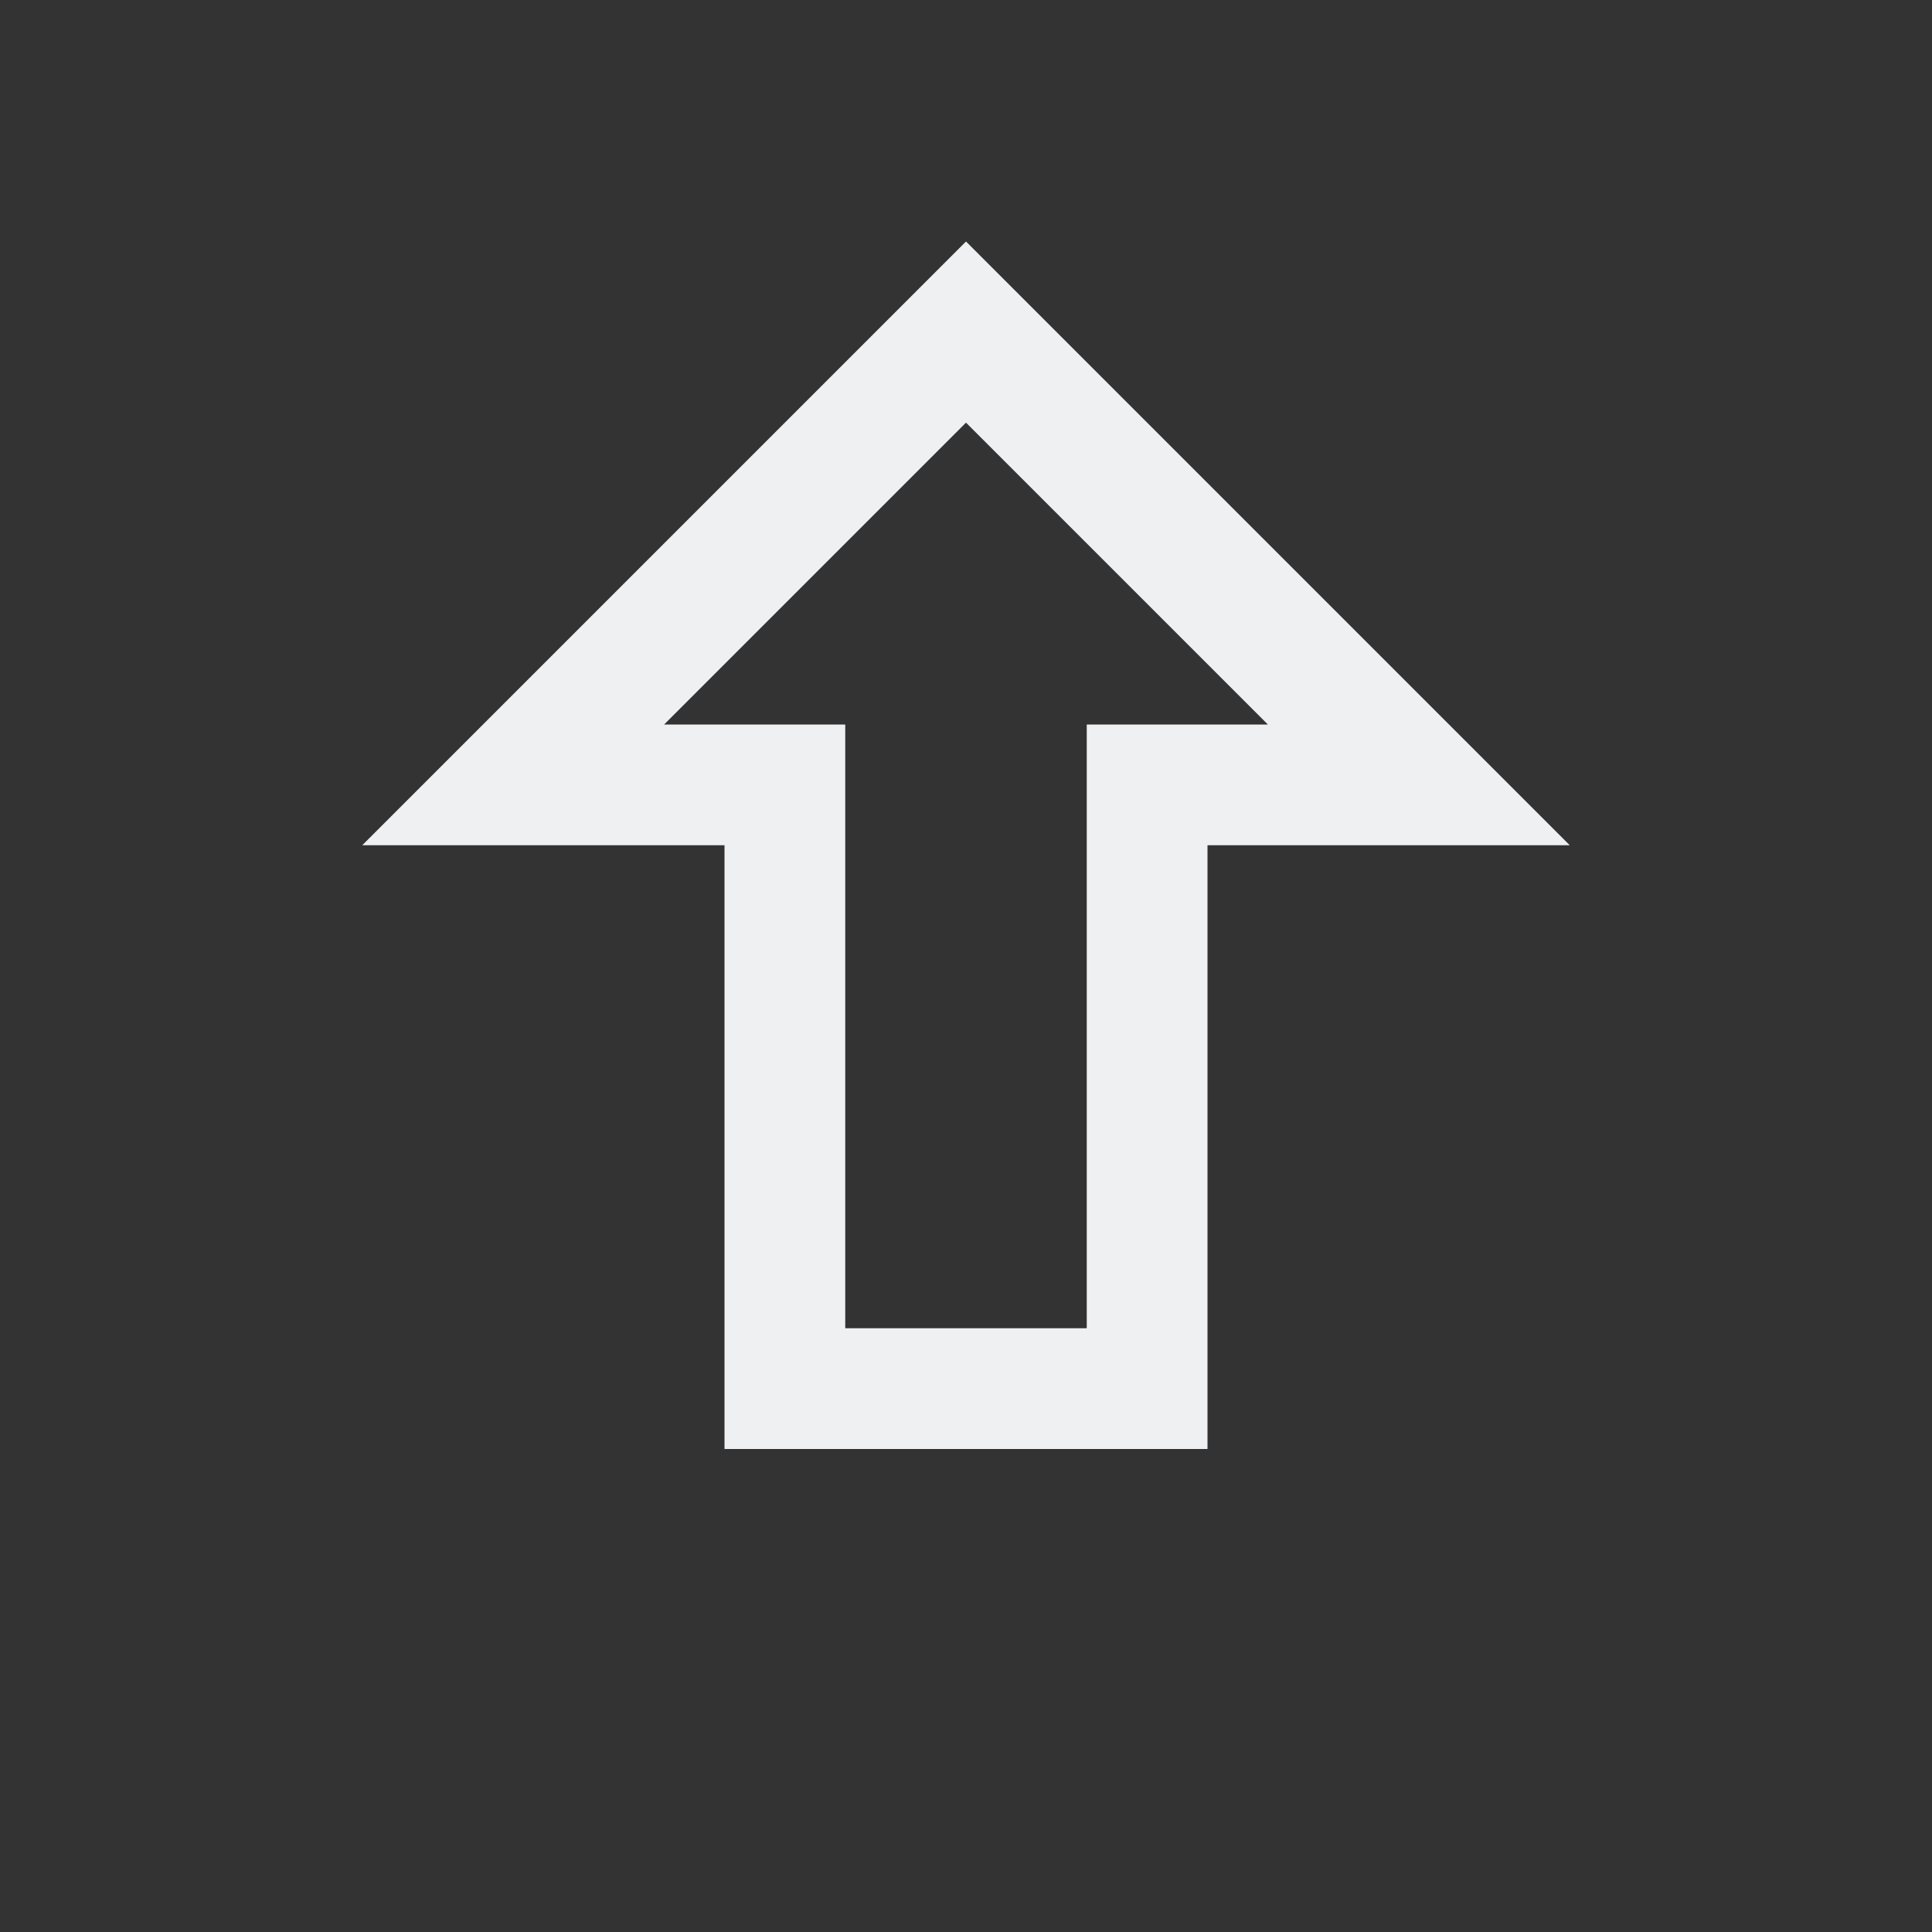
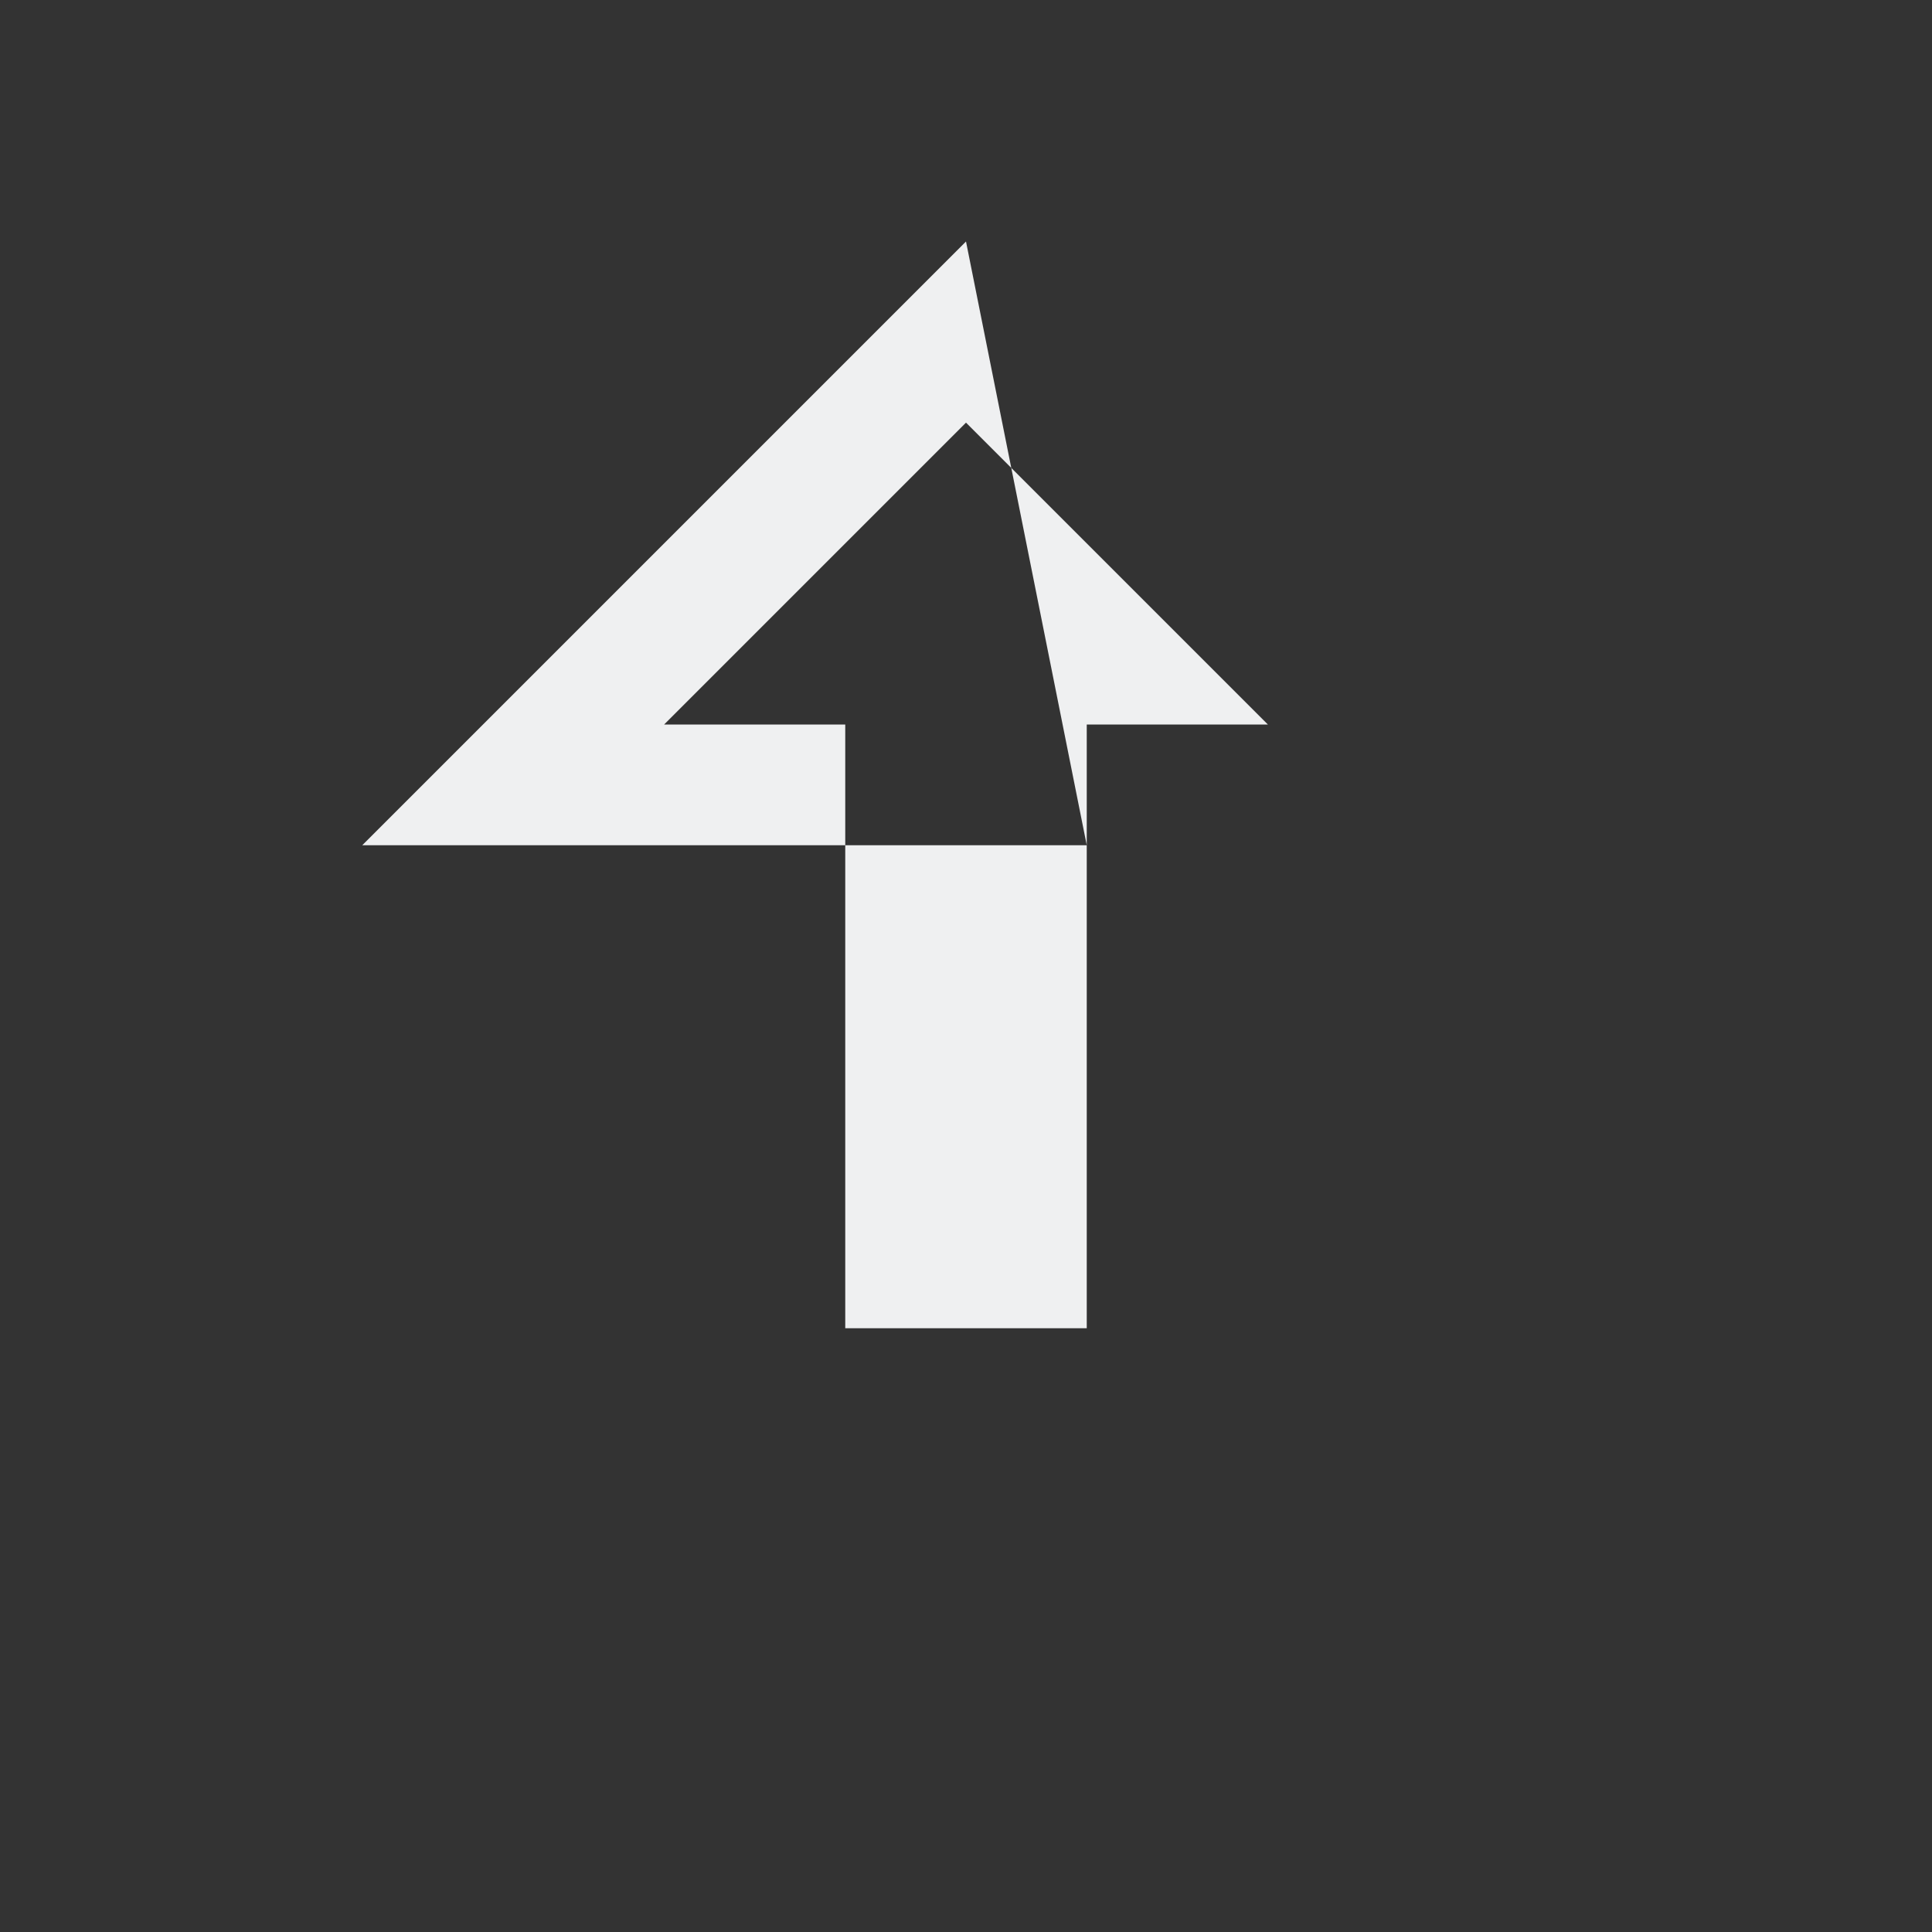
<svg xmlns="http://www.w3.org/2000/svg" version="1.1" viewBox="0 0 16 16">
  <rect x="0" y="0" width="16" height="16" fill="#333333" stroke="none" />
  <defs>
    <style id="current-color-scheme" type="text/css">.ColorScheme-Text {
                color:#eff0f1;
            }</style>
  </defs>
-   <path class="ColorScheme-Text" d="m8 2-5 5h3v5h4v-5h3zm0 1.5 2.5 2.5h-1.5v5h-2v-5h-1.5z" fill="currentColor" />
+   <path class="ColorScheme-Text" d="m8 2-5 5h3v5v-5h3zm0 1.5 2.5 2.5h-1.5v5h-2v-5h-1.5z" fill="currentColor" />
</svg>